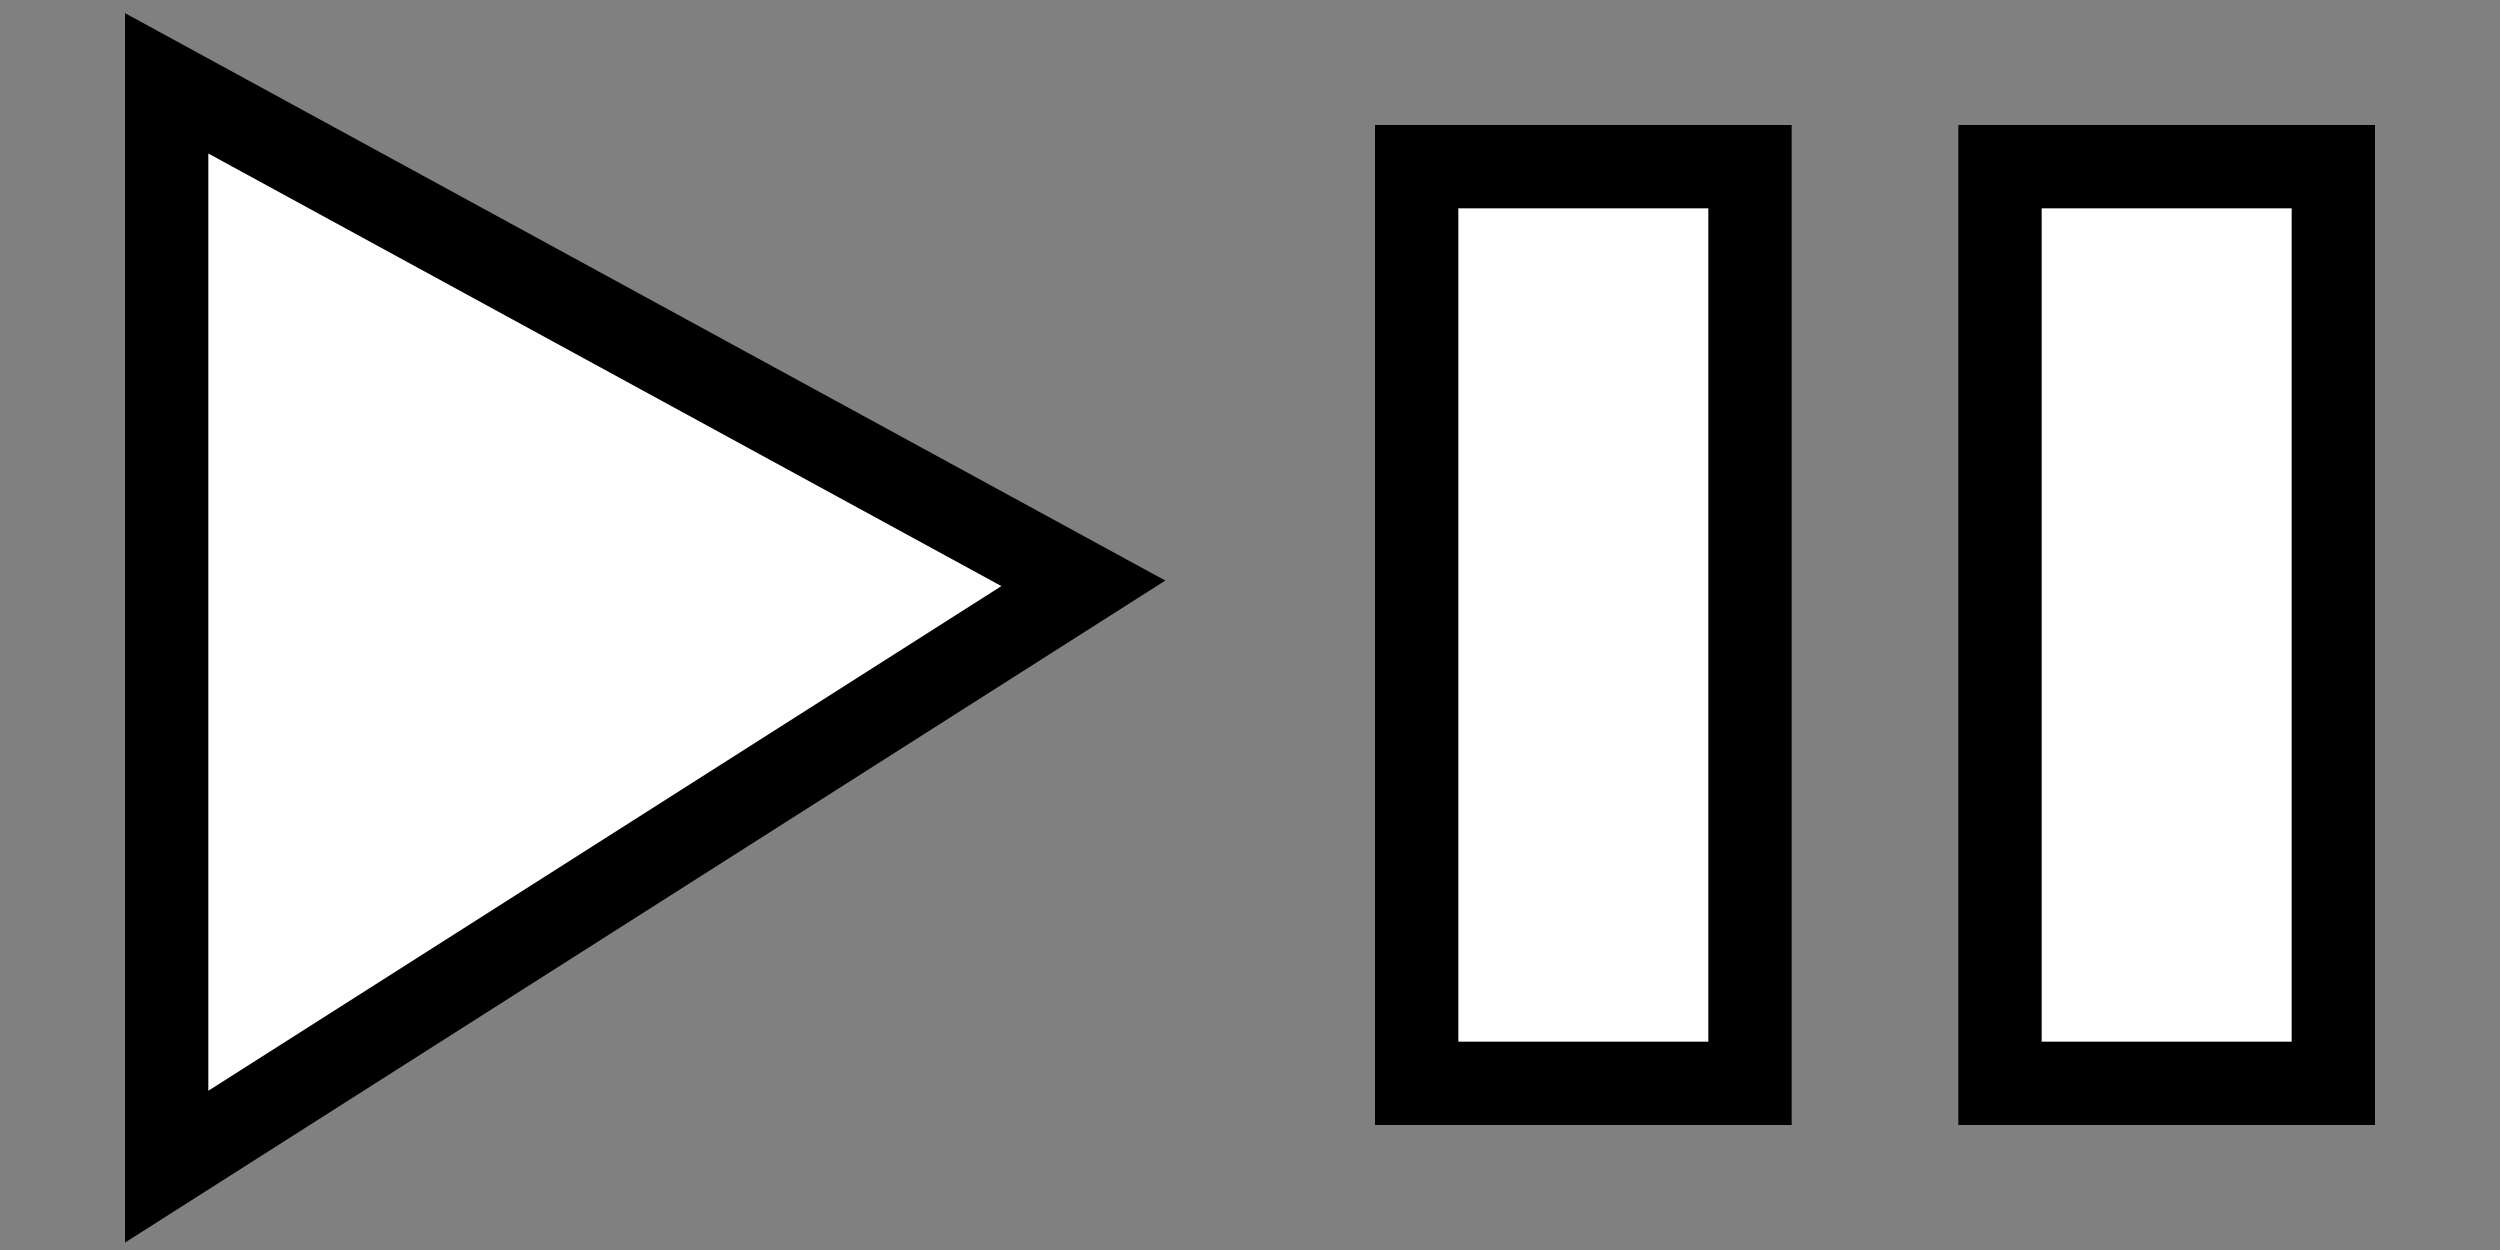
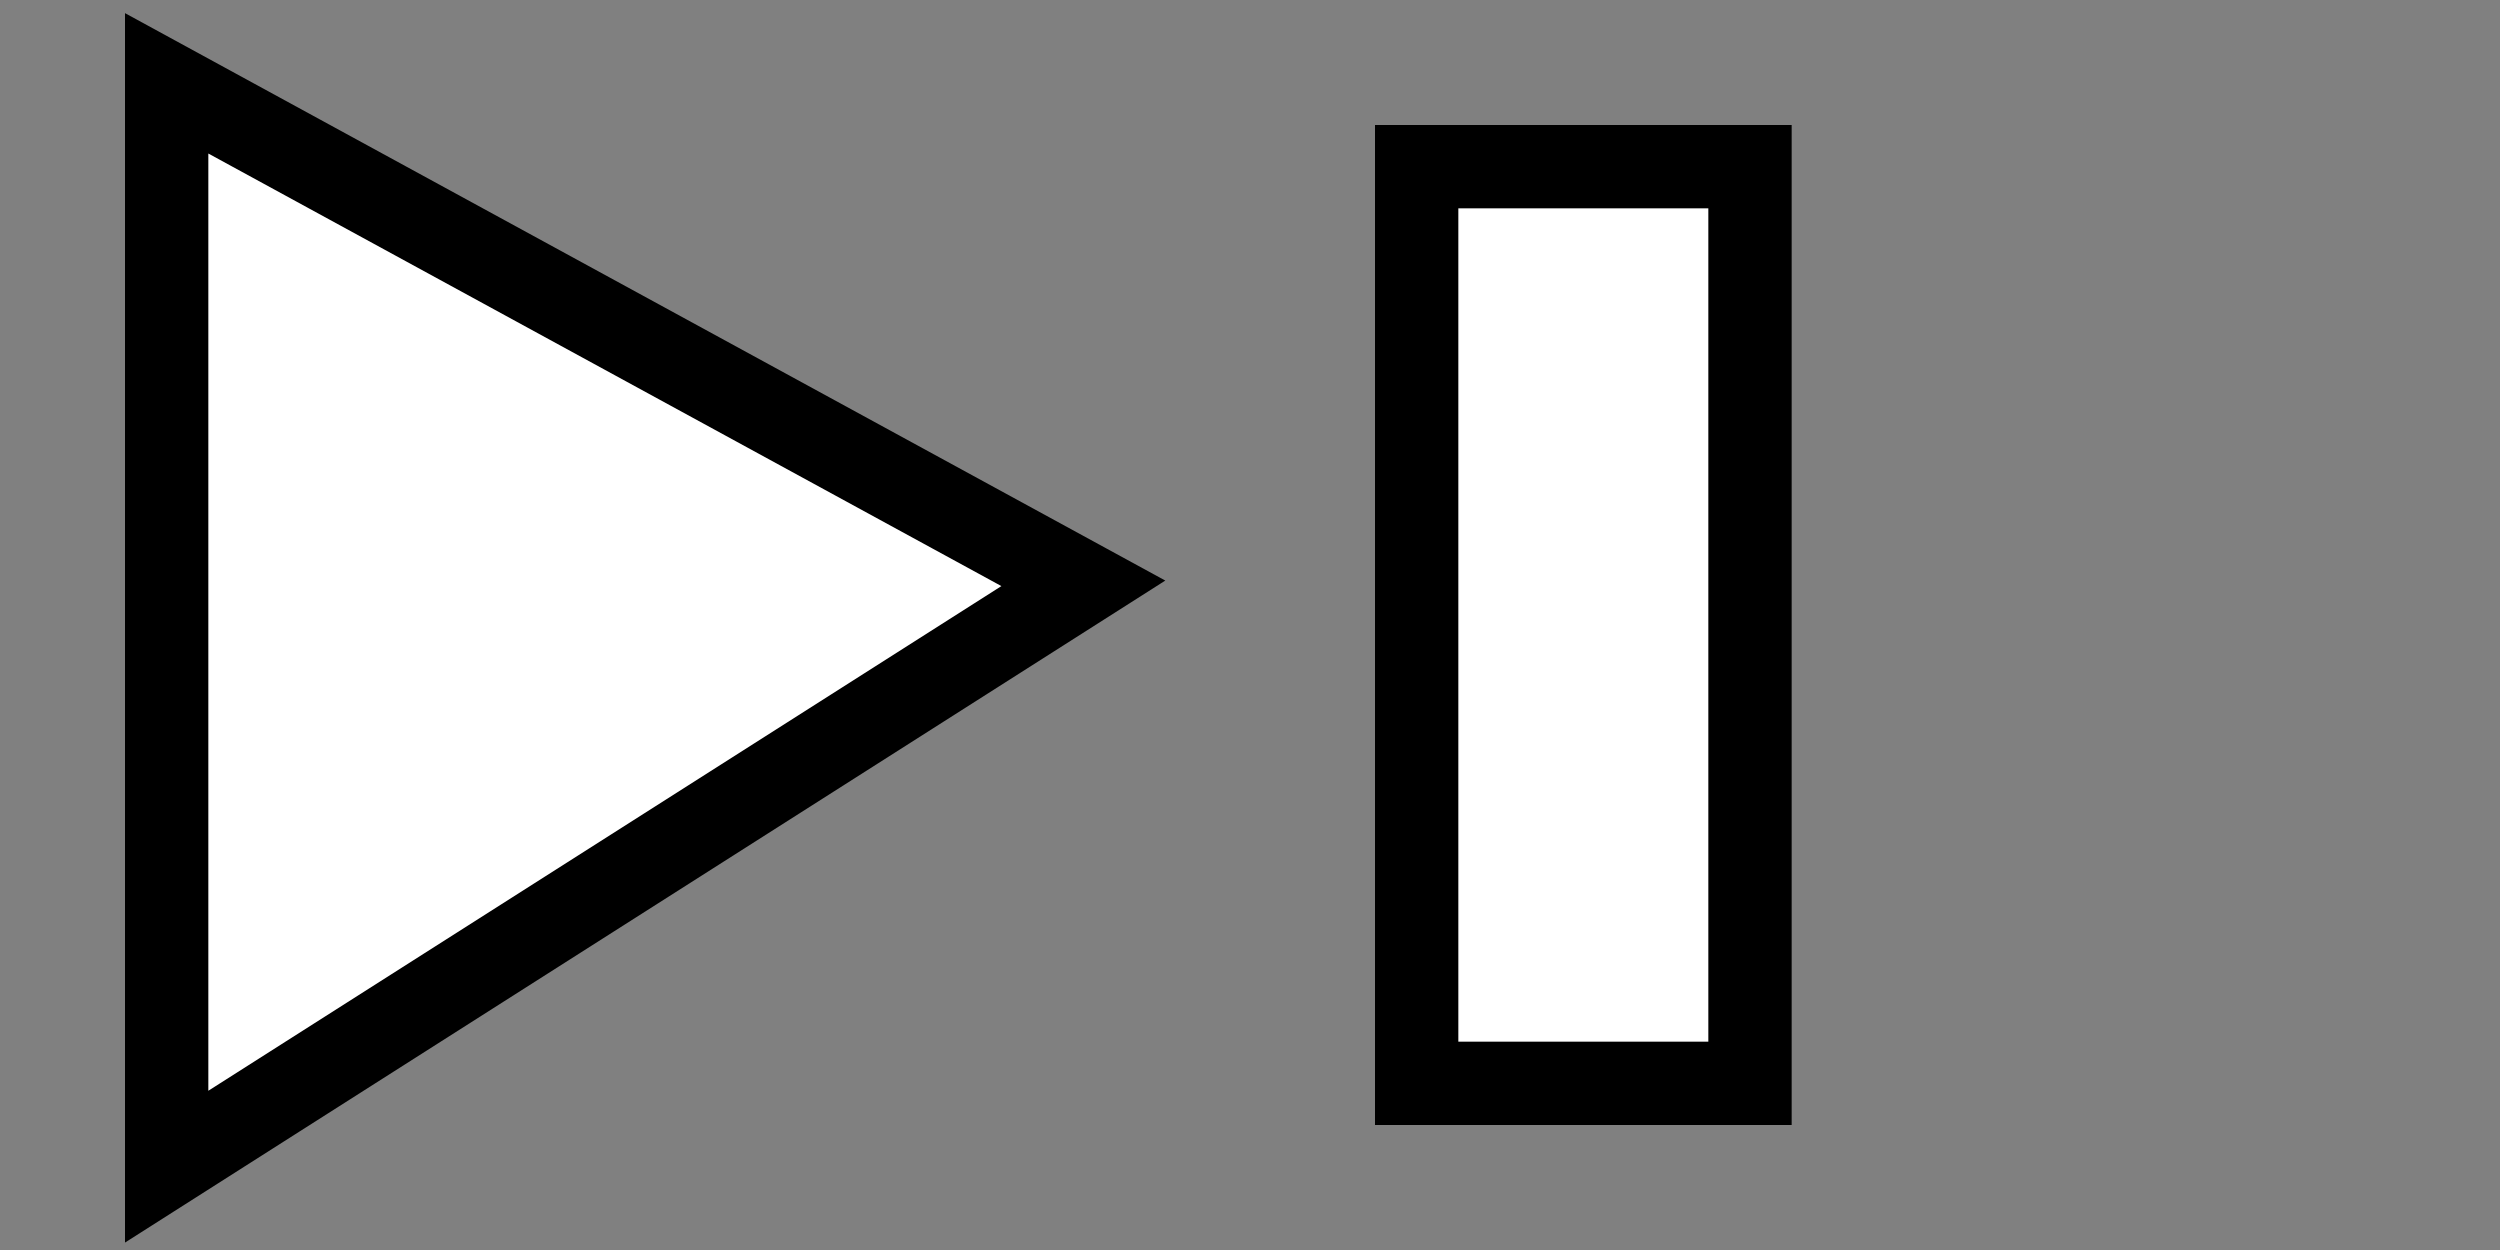
<svg xmlns="http://www.w3.org/2000/svg" width="30" height="15">
  <rect width="100%" height="100%" fill="#808080" stroke="none" />
-   <path stroke="#000" fill="#fff" d="M2 1v13l11-7zm15 1h4v11h-4zm7 0h4v11h-4z" />
+   <path stroke="#000" fill="#fff" d="M2 1v13l11-7zm15 1h4v11h-4zh4v11h-4z" />
</svg>